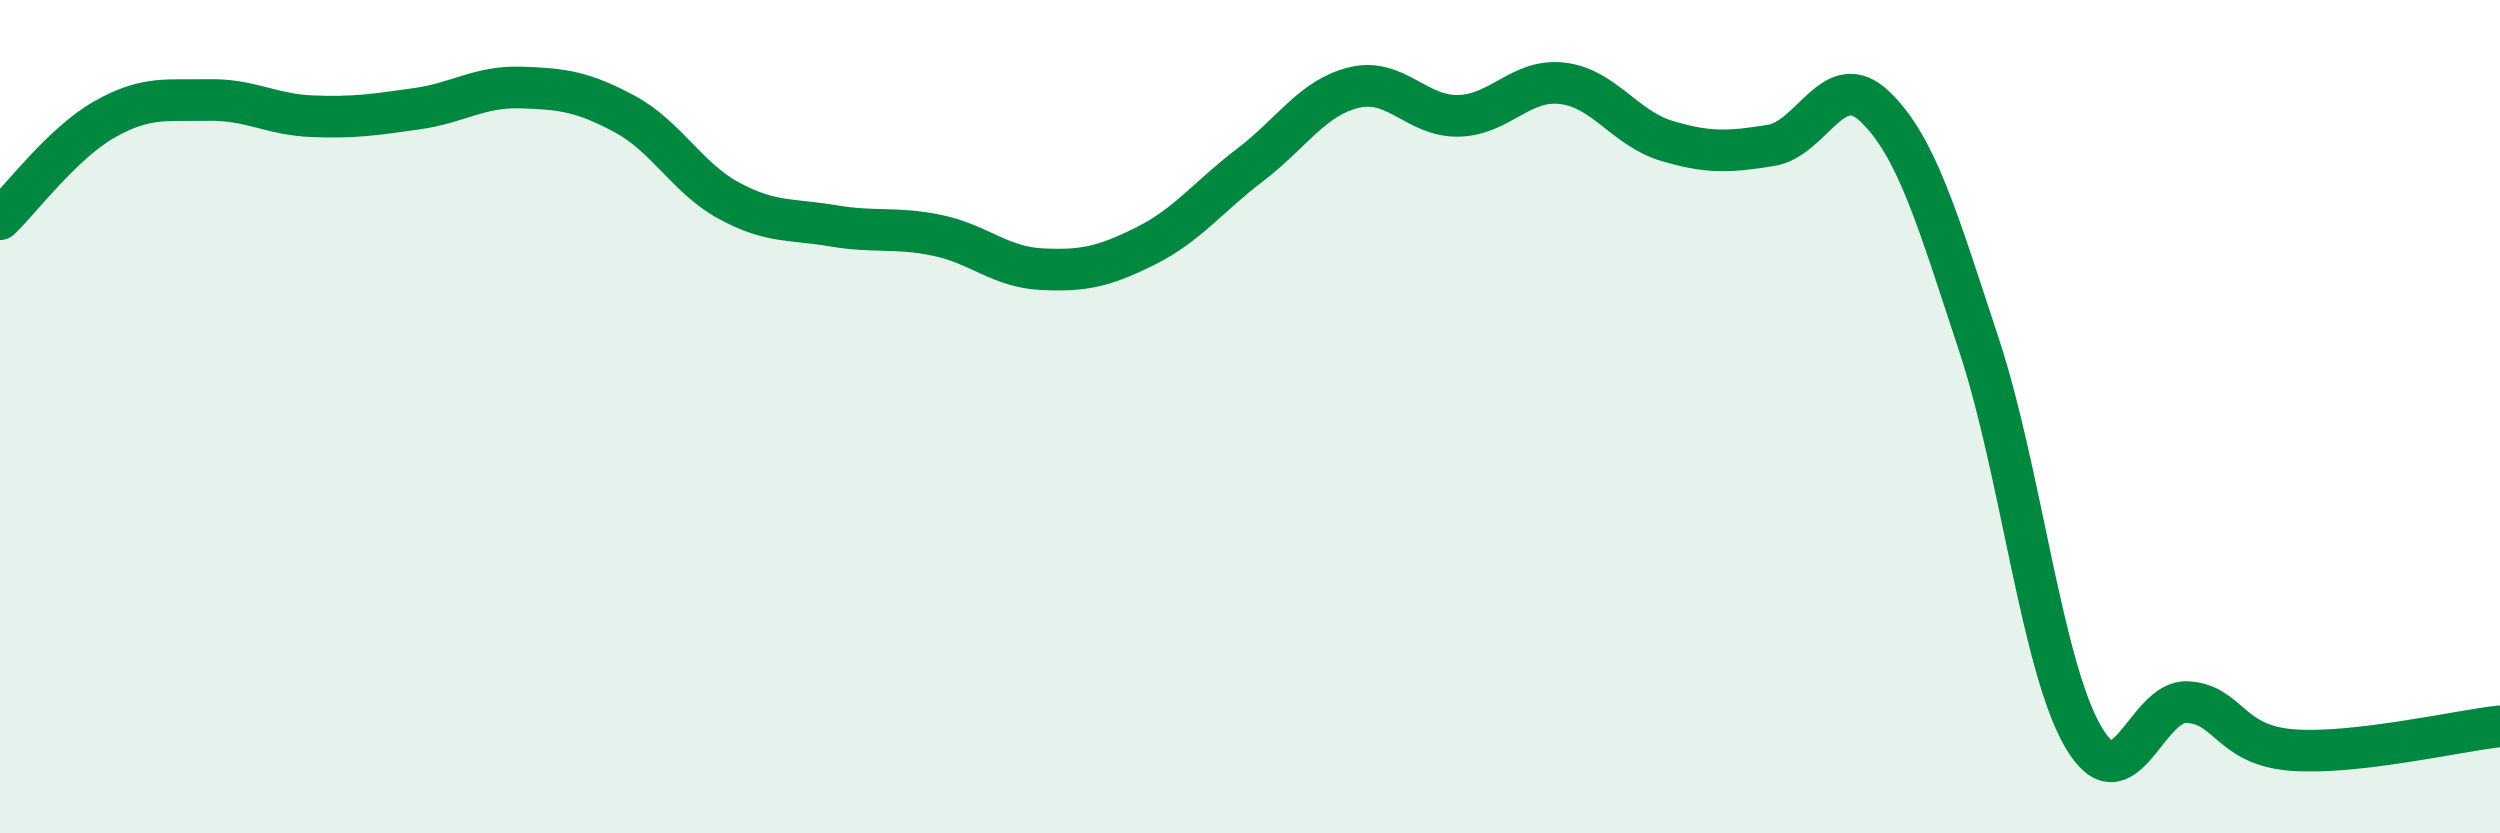
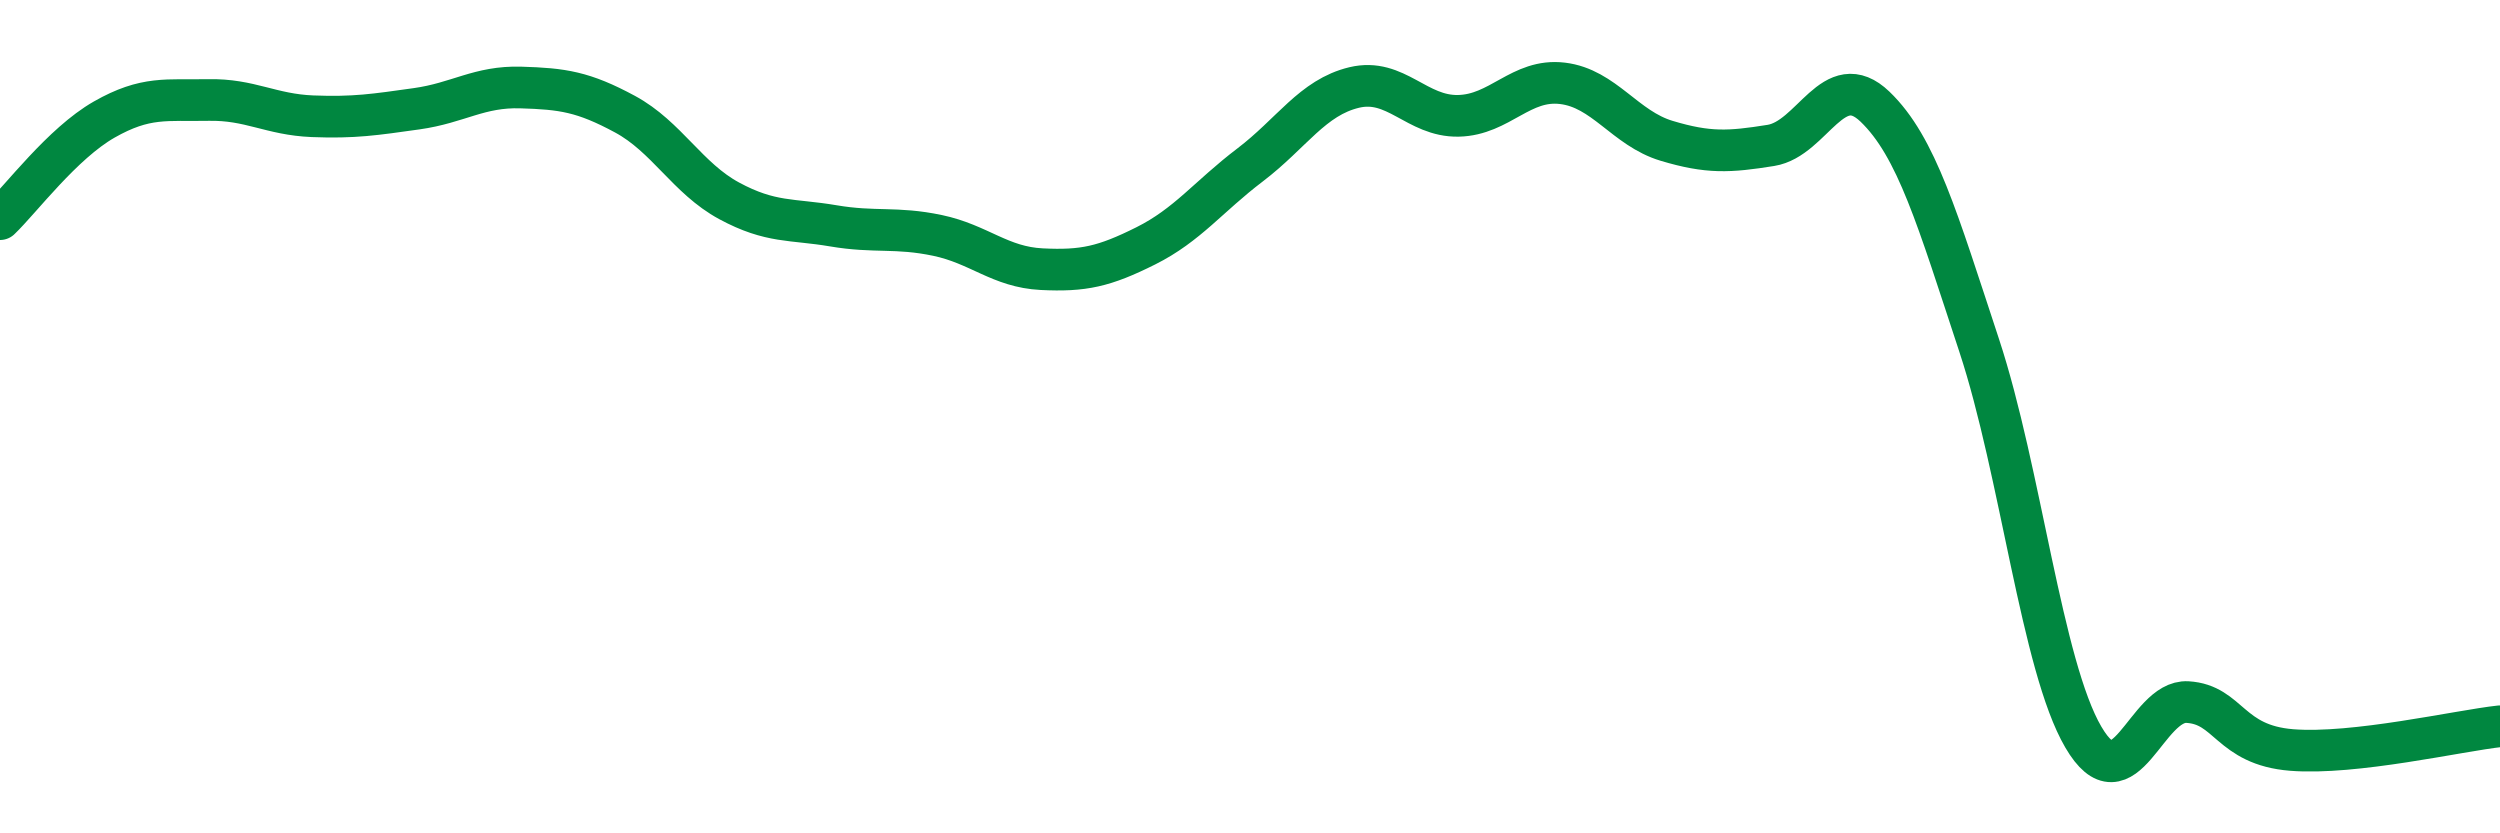
<svg xmlns="http://www.w3.org/2000/svg" width="60" height="20" viewBox="0 0 60 20">
-   <path d="M 0,5.26 C 0.5,4.78 1.5,3.44 2.5,2.87 C 3.5,2.3 4,2.42 5,2.4 C 6,2.38 6.5,2.75 7.5,2.79 C 8.5,2.83 9,2.75 10,2.61 C 11,2.47 11.5,2.07 12.5,2.1 C 13.5,2.13 14,2.2 15,2.74 C 16,3.28 16.5,4.28 17.5,4.82 C 18.5,5.36 19,5.25 20,5.42 C 21,5.59 21.5,5.44 22.5,5.65 C 23.5,5.86 24,6.41 25,6.46 C 26,6.51 26.5,6.4 27.5,5.9 C 28.5,5.4 29,4.72 30,3.96 C 31,3.2 31.5,2.34 32.5,2.1 C 33.5,1.86 34,2.8 35,2.78 C 36,2.76 36.5,1.88 37.5,2 C 38.5,2.12 39,3.08 40,3.38 C 41,3.68 41.5,3.65 42.5,3.49 C 43.5,3.33 44,1.6 45,2.56 C 46,3.52 46.5,5.26 47.5,8.29 C 48.5,11.32 49,15.98 50,17.69 C 51,19.4 51.5,16.79 52.5,16.85 C 53.5,16.91 53.5,17.88 55,18 C 56.5,18.12 59,17.54 60,17.43L60 20L0 20Z" fill="#008740" opacity="0.1" stroke-linecap="round" stroke-linejoin="round" />
  <path d="M 0,5.26 C 0.5,4.78 1.5,3.44 2.5,2.87 C 3.5,2.3 4,2.42 5,2.4 C 6,2.38 6.5,2.75 7.5,2.79 C 8.5,2.83 9,2.75 10,2.61 C 11,2.47 11.5,2.07 12.5,2.1 C 13.5,2.13 14,2.2 15,2.74 C 16,3.28 16.5,4.28 17.5,4.82 C 18.5,5.36 19,5.25 20,5.42 C 21,5.59 21.5,5.44 22.5,5.65 C 23.5,5.86 24,6.41 25,6.46 C 26,6.51 26.5,6.4 27.5,5.9 C 28.5,5.4 29,4.72 30,3.96 C 31,3.2 31.5,2.34 32.5,2.1 C 33.5,1.86 34,2.8 35,2.78 C 36,2.76 36.5,1.88 37.5,2 C 38.5,2.12 39,3.08 40,3.38 C 41,3.68 41.5,3.65 42.5,3.49 C 43.5,3.33 44,1.6 45,2.56 C 46,3.52 46.5,5.26 47.5,8.29 C 48.5,11.32 49,15.98 50,17.69 C 51,19.4 51.5,16.79 52.5,16.85 C 53.5,16.91 53.5,17.88 55,18 C 56.5,18.12 59,17.54 60,17.43" stroke="#008740" stroke-width="1" fill="none" stroke-linecap="round" stroke-linejoin="round" />
</svg>